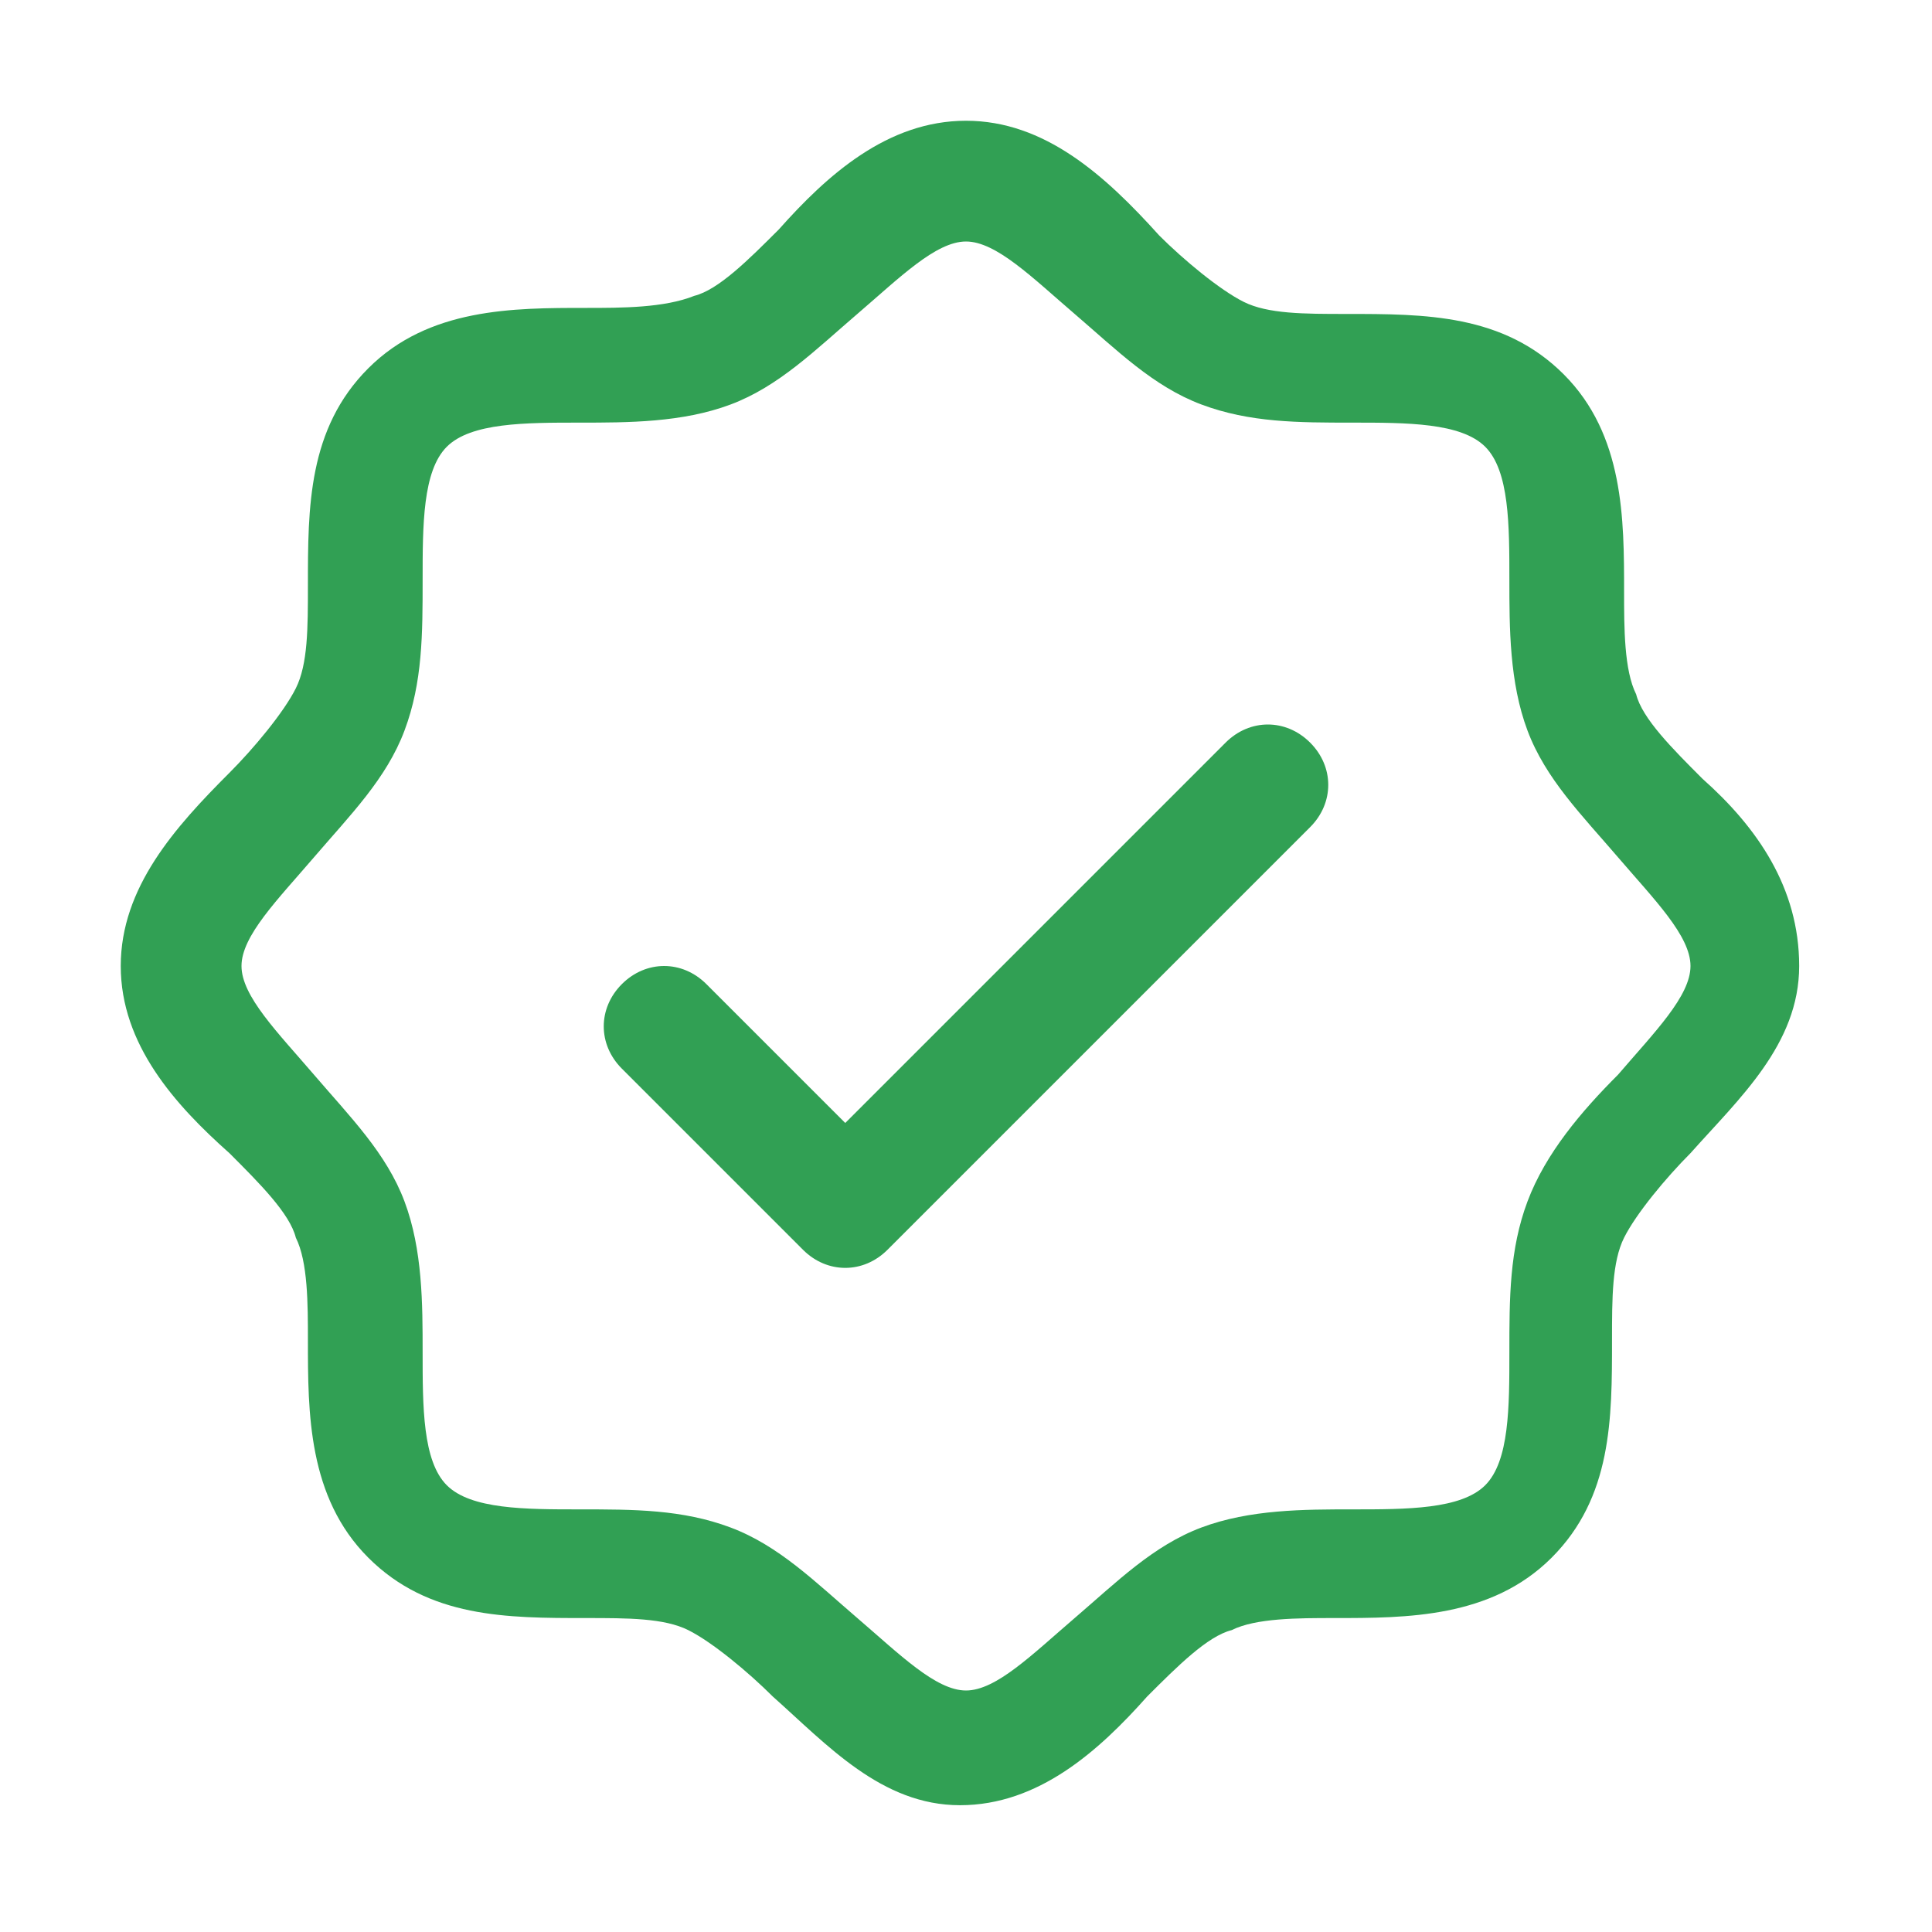
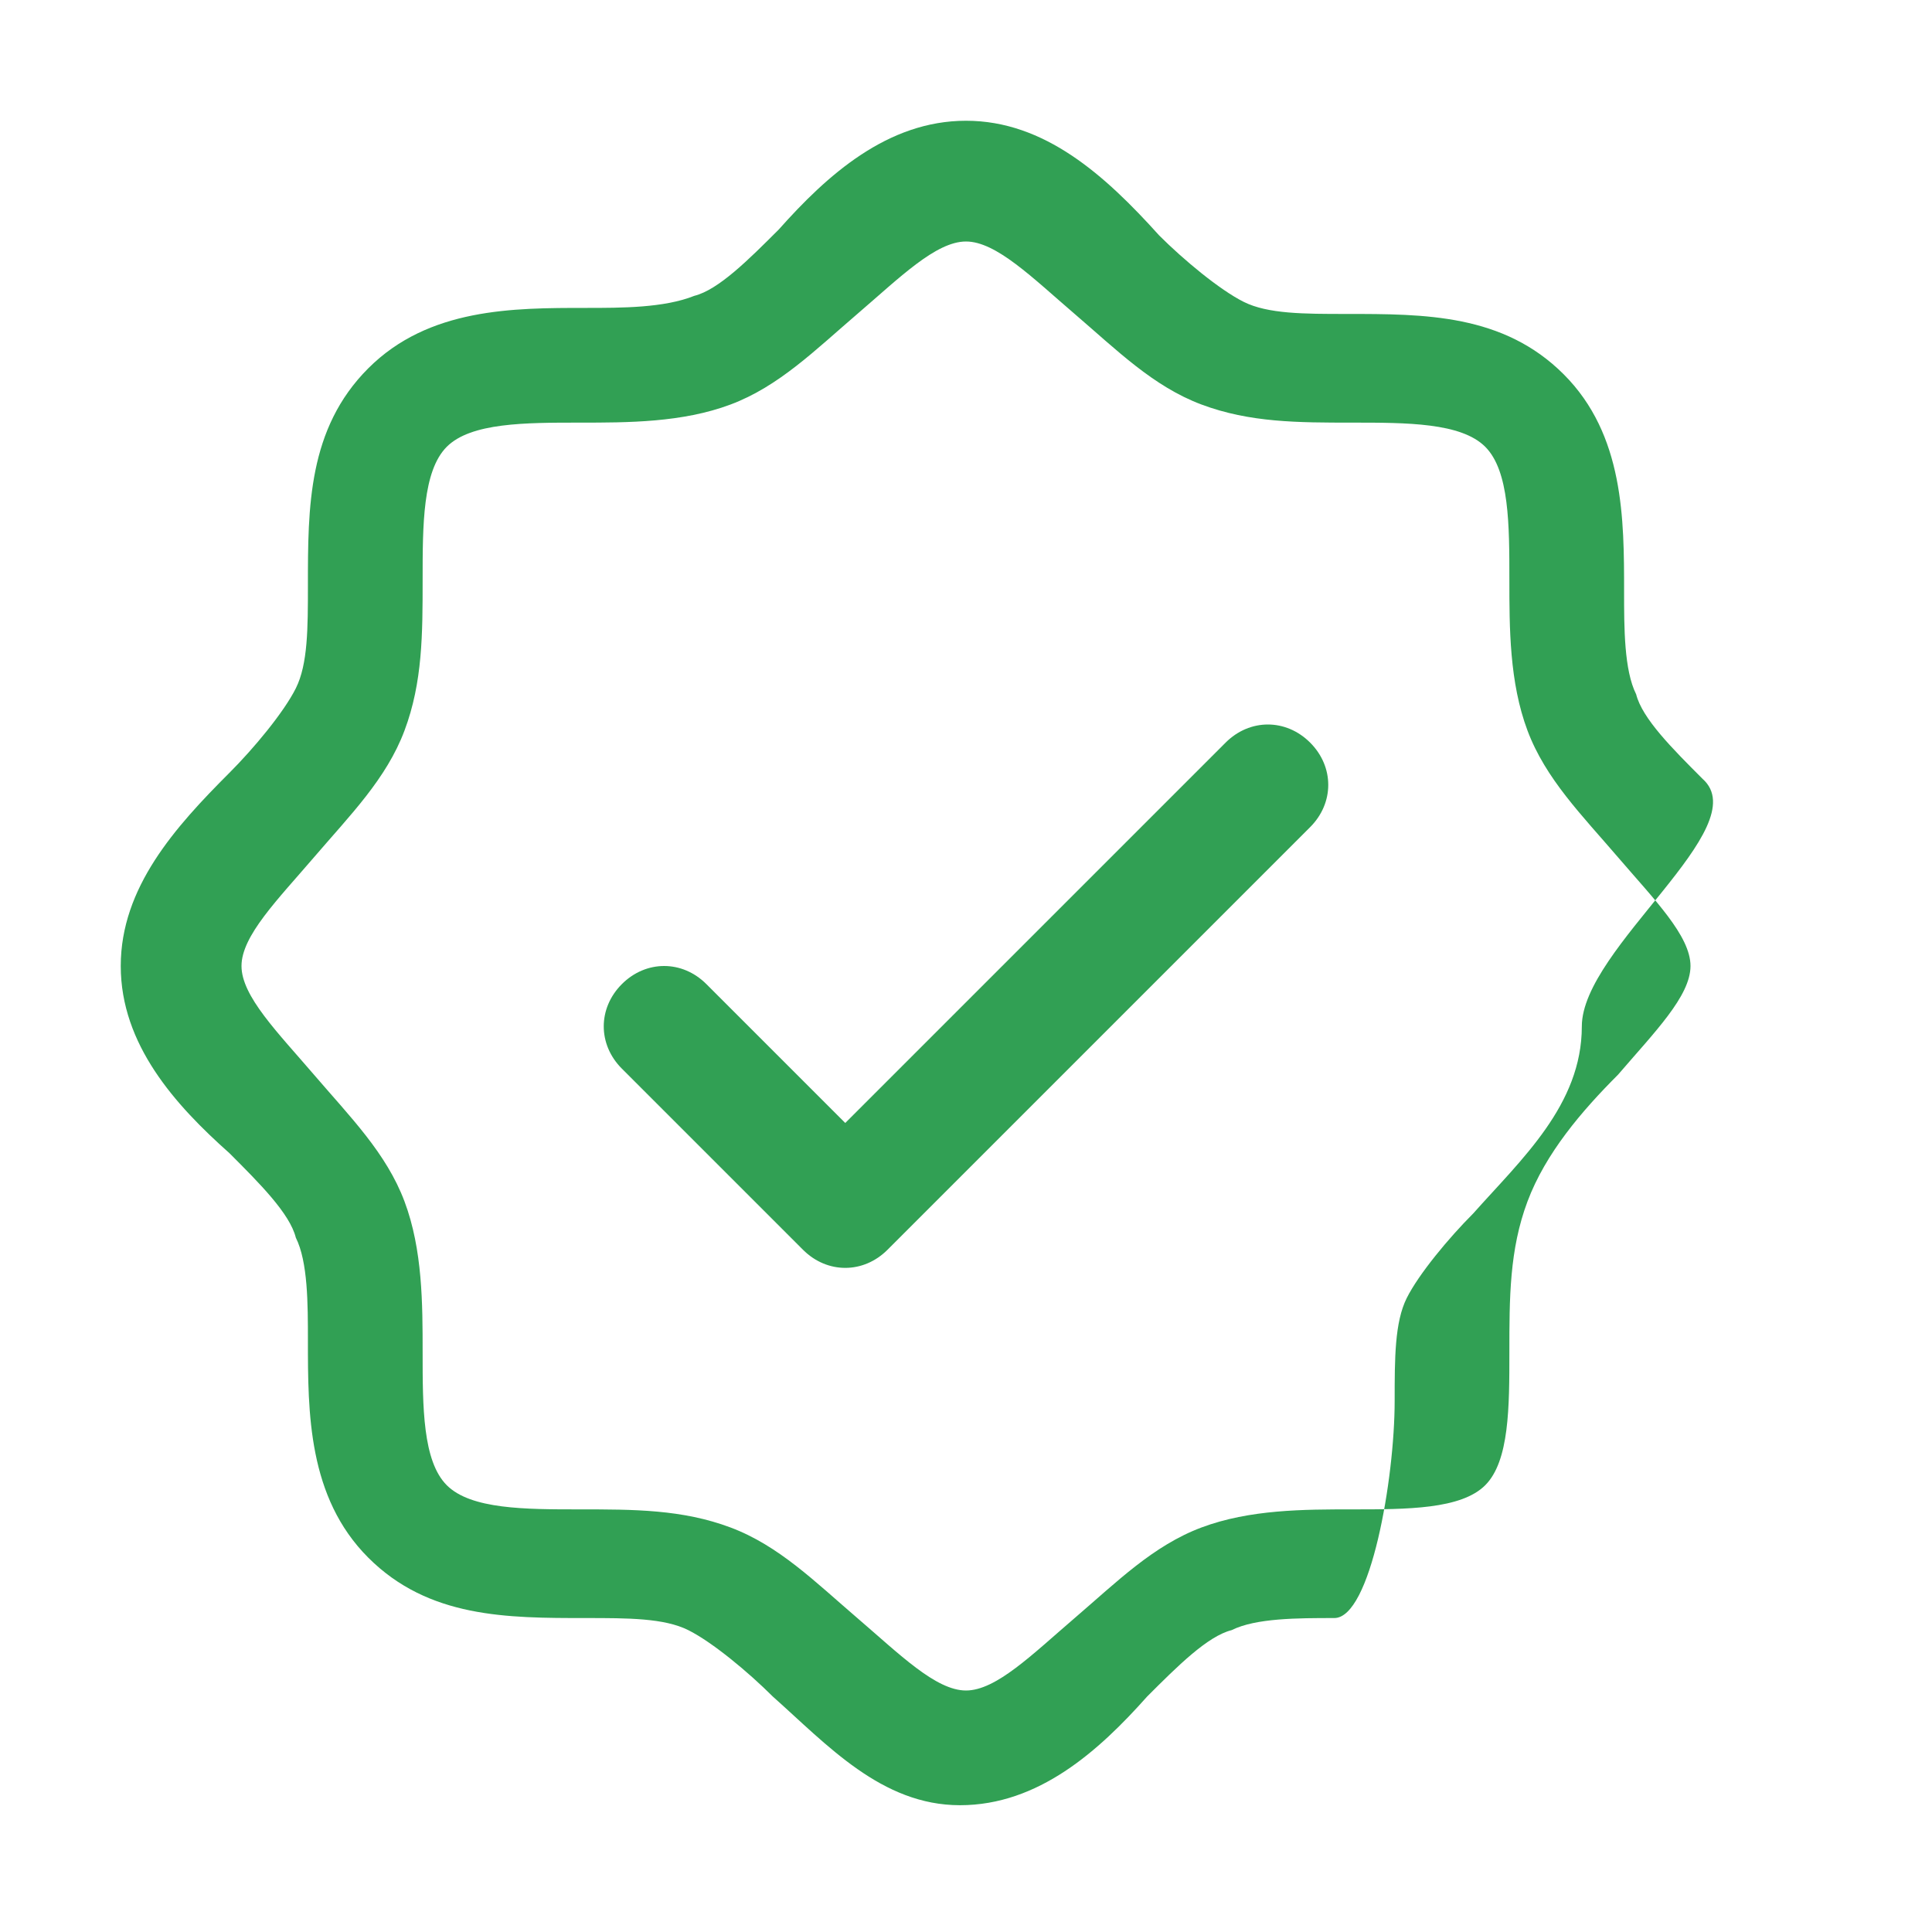
<svg xmlns="http://www.w3.org/2000/svg" version="1.1" id="Layer_1" x="0px" y="0px" viewBox="0 0 32 32" style="enable-background:new 0 0 32 32;" xml:space="preserve">
  <style type="text/css">
	.st0{fill:#31A054;}
</style>
-   <path class="st0" d="M28.2,12.9c-0.5-0.5-1-1-1.1-1.4c-0.2-0.4-0.2-1.1-0.2-1.7c0-1.2,0-2.6-1-3.6s-2.3-1-3.6-1  c-0.7,0-1.3,0-1.7-0.2c-0.4-0.2-1-0.7-1.4-1.1C18.3,2.9,17.3,2,16,2s-2.3,0.9-3.1,1.8c-0.5,0.5-1,1-1.4,1.1C11,5.1,10.3,5.1,9.7,5.1  c-1.2,0-2.6,0-3.6,1s-1,2.3-1,3.6c0,0.7,0,1.3-0.2,1.7c-0.2,0.4-0.7,1-1.1,1.4C2.9,13.7,2,14.7,2,16s0.9,2.3,1.8,3.1  c0.5,0.5,1,1,1.1,1.4c0.2,0.4,0.2,1.1,0.2,1.7c0,1.2,0,2.6,1,3.6s2.3,1,3.6,1c0.7,0,1.3,0,1.7,0.2c0.4,0.2,1,0.7,1.4,1.1  c0.9,0.8,1.8,1.8,3.1,1.8s2.3-0.9,3.1-1.8c0.5-0.5,1-1,1.4-1.1c0.4-0.2,1.1-0.2,1.7-0.2c1.2,0,2.6,0,3.6-1s1-2.3,1-3.6  c0-0.7,0-1.3,0.2-1.7c0.2-0.4,0.7-1,1.1-1.4c0.8-0.9,1.8-1.8,1.8-3.1S29.1,13.7,28.2,12.9z M26.8,17.8c-0.6,0.6-1.2,1.3-1.5,2.1  c-0.3,0.8-0.3,1.6-0.3,2.5c0,0.9,0,1.8-0.4,2.2s-1.3,0.4-2.2,0.4c-0.8,0-1.7,0-2.5,0.3c-0.8,0.3-1.4,0.9-2.1,1.5S16.5,28,16,28  s-1.1-0.6-1.8-1.2s-1.3-1.2-2.1-1.5c-0.8-0.3-1.6-0.3-2.5-0.3c-0.9,0-1.8,0-2.2-0.4s-0.4-1.3-0.4-2.2c0-0.8,0-1.7-0.3-2.5  c-0.3-0.8-0.9-1.4-1.5-2.1S4,16.5,4,16s0.6-1.1,1.2-1.8s1.2-1.3,1.5-2.1c0.3-0.8,0.3-1.6,0.3-2.5c0-0.9,0-1.8,0.4-2.2  s1.3-0.4,2.2-0.4c0.8,0,1.7,0,2.5-0.3c0.8-0.3,1.4-0.9,2.1-1.5S15.5,4,16,4s1.1,0.6,1.8,1.2s1.3,1.2,2.1,1.5  c0.8,0.3,1.6,0.3,2.5,0.3c0.9,0,1.8,0,2.2,0.4s0.4,1.3,0.4,2.2c0,0.8,0,1.7,0.3,2.5c0.3,0.8,0.9,1.4,1.5,2.1S28,15.5,28,16  S27.4,17.1,26.8,17.8z M21.7,12.3c0.4,0.4,0.4,1,0,1.4c0,0,0,0,0,0l-7,7c-0.4,0.4-1,0.4-1.4,0c0,0,0,0,0,0l-3-3  c-0.4-0.4-0.4-1,0-1.4c0.4-0.4,1-0.4,1.4,0l2.3,2.3l6.3-6.3C20.7,11.9,21.3,11.9,21.7,12.3C21.7,12.3,21.7,12.3,21.7,12.3z" />
+   <path class="st0" d="M28.2,12.9c-0.5-0.5-1-1-1.1-1.4c-0.2-0.4-0.2-1.1-0.2-1.7c0-1.2,0-2.6-1-3.6s-2.3-1-3.6-1  c-0.7,0-1.3,0-1.7-0.2c-0.4-0.2-1-0.7-1.4-1.1C18.3,2.9,17.3,2,16,2s-2.3,0.9-3.1,1.8c-0.5,0.5-1,1-1.4,1.1C11,5.1,10.3,5.1,9.7,5.1  c-1.2,0-2.6,0-3.6,1s-1,2.3-1,3.6c0,0.7,0,1.3-0.2,1.7c-0.2,0.4-0.7,1-1.1,1.4C2.9,13.7,2,14.7,2,16s0.9,2.3,1.8,3.1  c0.5,0.5,1,1,1.1,1.4c0.2,0.4,0.2,1.1,0.2,1.7c0,1.2,0,2.6,1,3.6s2.3,1,3.6,1c0.7,0,1.3,0,1.7,0.2c0.4,0.2,1,0.7,1.4,1.1  c0.9,0.8,1.8,1.8,3.1,1.8s2.3-0.9,3.1-1.8c0.5-0.5,1-1,1.4-1.1c0.4-0.2,1.1-0.2,1.7-0.2s1-2.3,1-3.6  c0-0.7,0-1.3,0.2-1.7c0.2-0.4,0.7-1,1.1-1.4c0.8-0.9,1.8-1.8,1.8-3.1S29.1,13.7,28.2,12.9z M26.8,17.8c-0.6,0.6-1.2,1.3-1.5,2.1  c-0.3,0.8-0.3,1.6-0.3,2.5c0,0.9,0,1.8-0.4,2.2s-1.3,0.4-2.2,0.4c-0.8,0-1.7,0-2.5,0.3c-0.8,0.3-1.4,0.9-2.1,1.5S16.5,28,16,28  s-1.1-0.6-1.8-1.2s-1.3-1.2-2.1-1.5c-0.8-0.3-1.6-0.3-2.5-0.3c-0.9,0-1.8,0-2.2-0.4s-0.4-1.3-0.4-2.2c0-0.8,0-1.7-0.3-2.5  c-0.3-0.8-0.9-1.4-1.5-2.1S4,16.5,4,16s0.6-1.1,1.2-1.8s1.2-1.3,1.5-2.1c0.3-0.8,0.3-1.6,0.3-2.5c0-0.9,0-1.8,0.4-2.2  s1.3-0.4,2.2-0.4c0.8,0,1.7,0,2.5-0.3c0.8-0.3,1.4-0.9,2.1-1.5S15.5,4,16,4s1.1,0.6,1.8,1.2s1.3,1.2,2.1,1.5  c0.8,0.3,1.6,0.3,2.5,0.3c0.9,0,1.8,0,2.2,0.4s0.4,1.3,0.4,2.2c0,0.8,0,1.7,0.3,2.5c0.3,0.8,0.9,1.4,1.5,2.1S28,15.5,28,16  S27.4,17.1,26.8,17.8z M21.7,12.3c0.4,0.4,0.4,1,0,1.4c0,0,0,0,0,0l-7,7c-0.4,0.4-1,0.4-1.4,0c0,0,0,0,0,0l-3-3  c-0.4-0.4-0.4-1,0-1.4c0.4-0.4,1-0.4,1.4,0l2.3,2.3l6.3-6.3C20.7,11.9,21.3,11.9,21.7,12.3C21.7,12.3,21.7,12.3,21.7,12.3z" />
</svg>